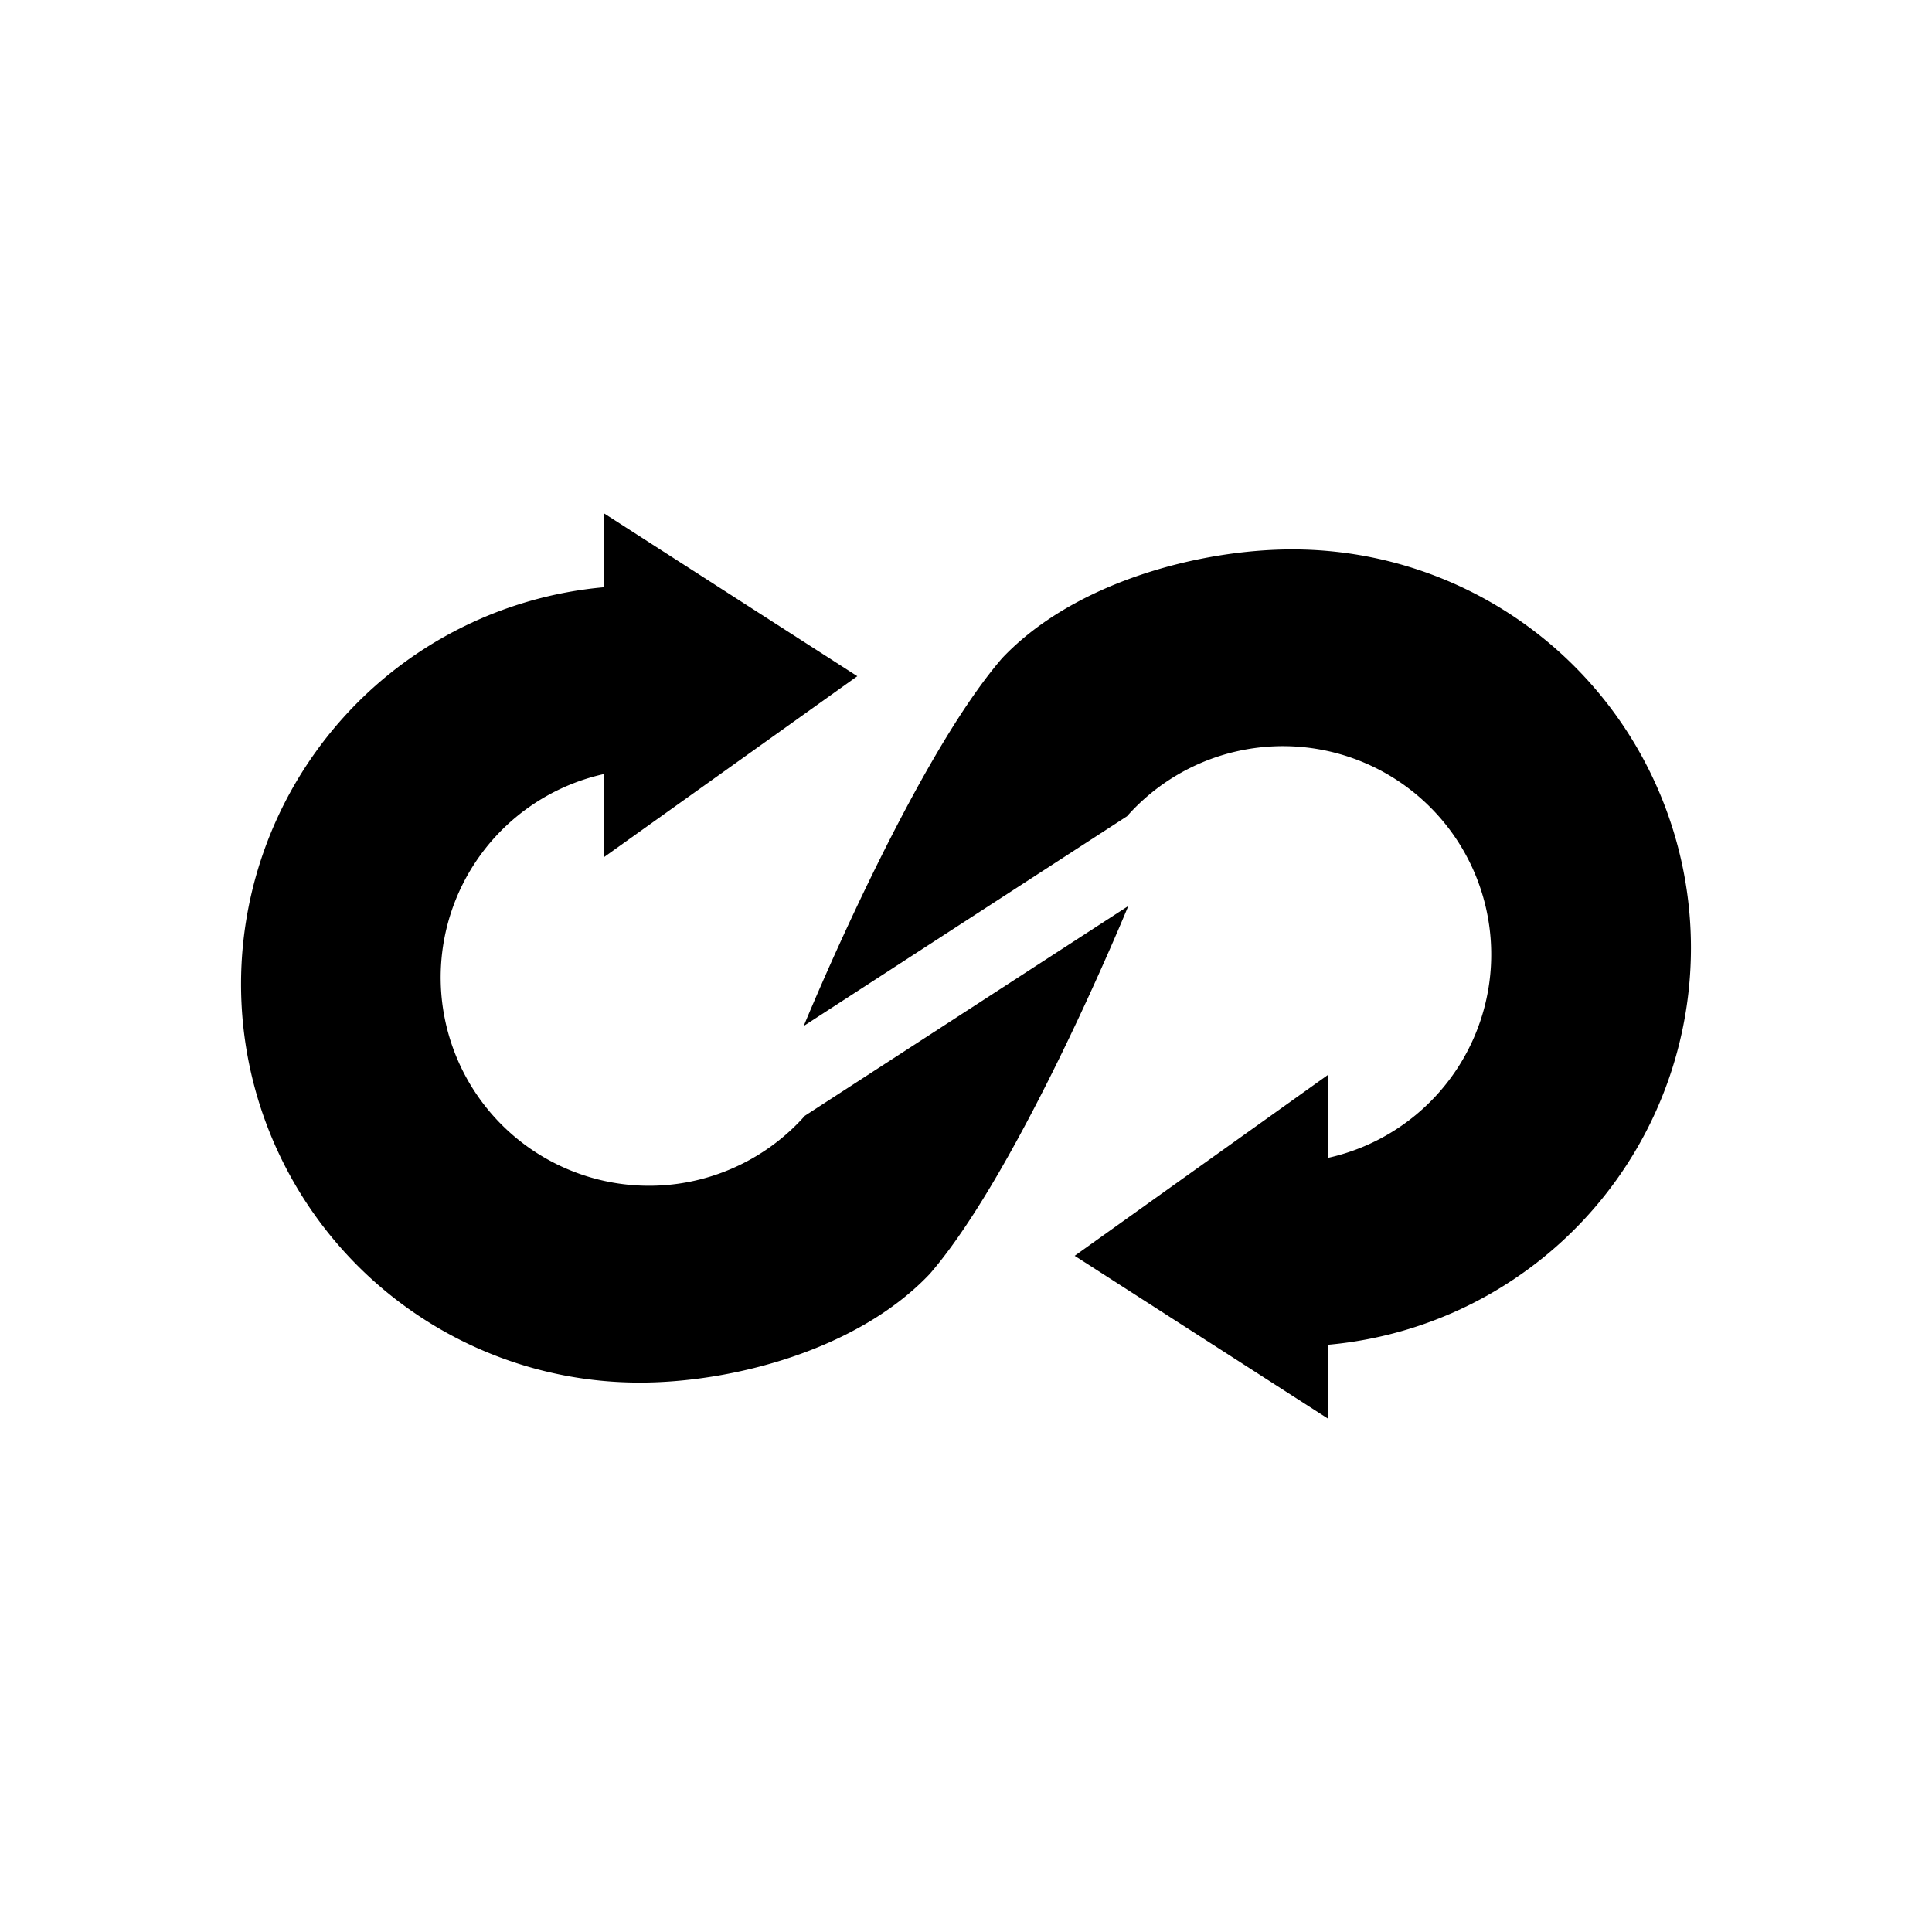
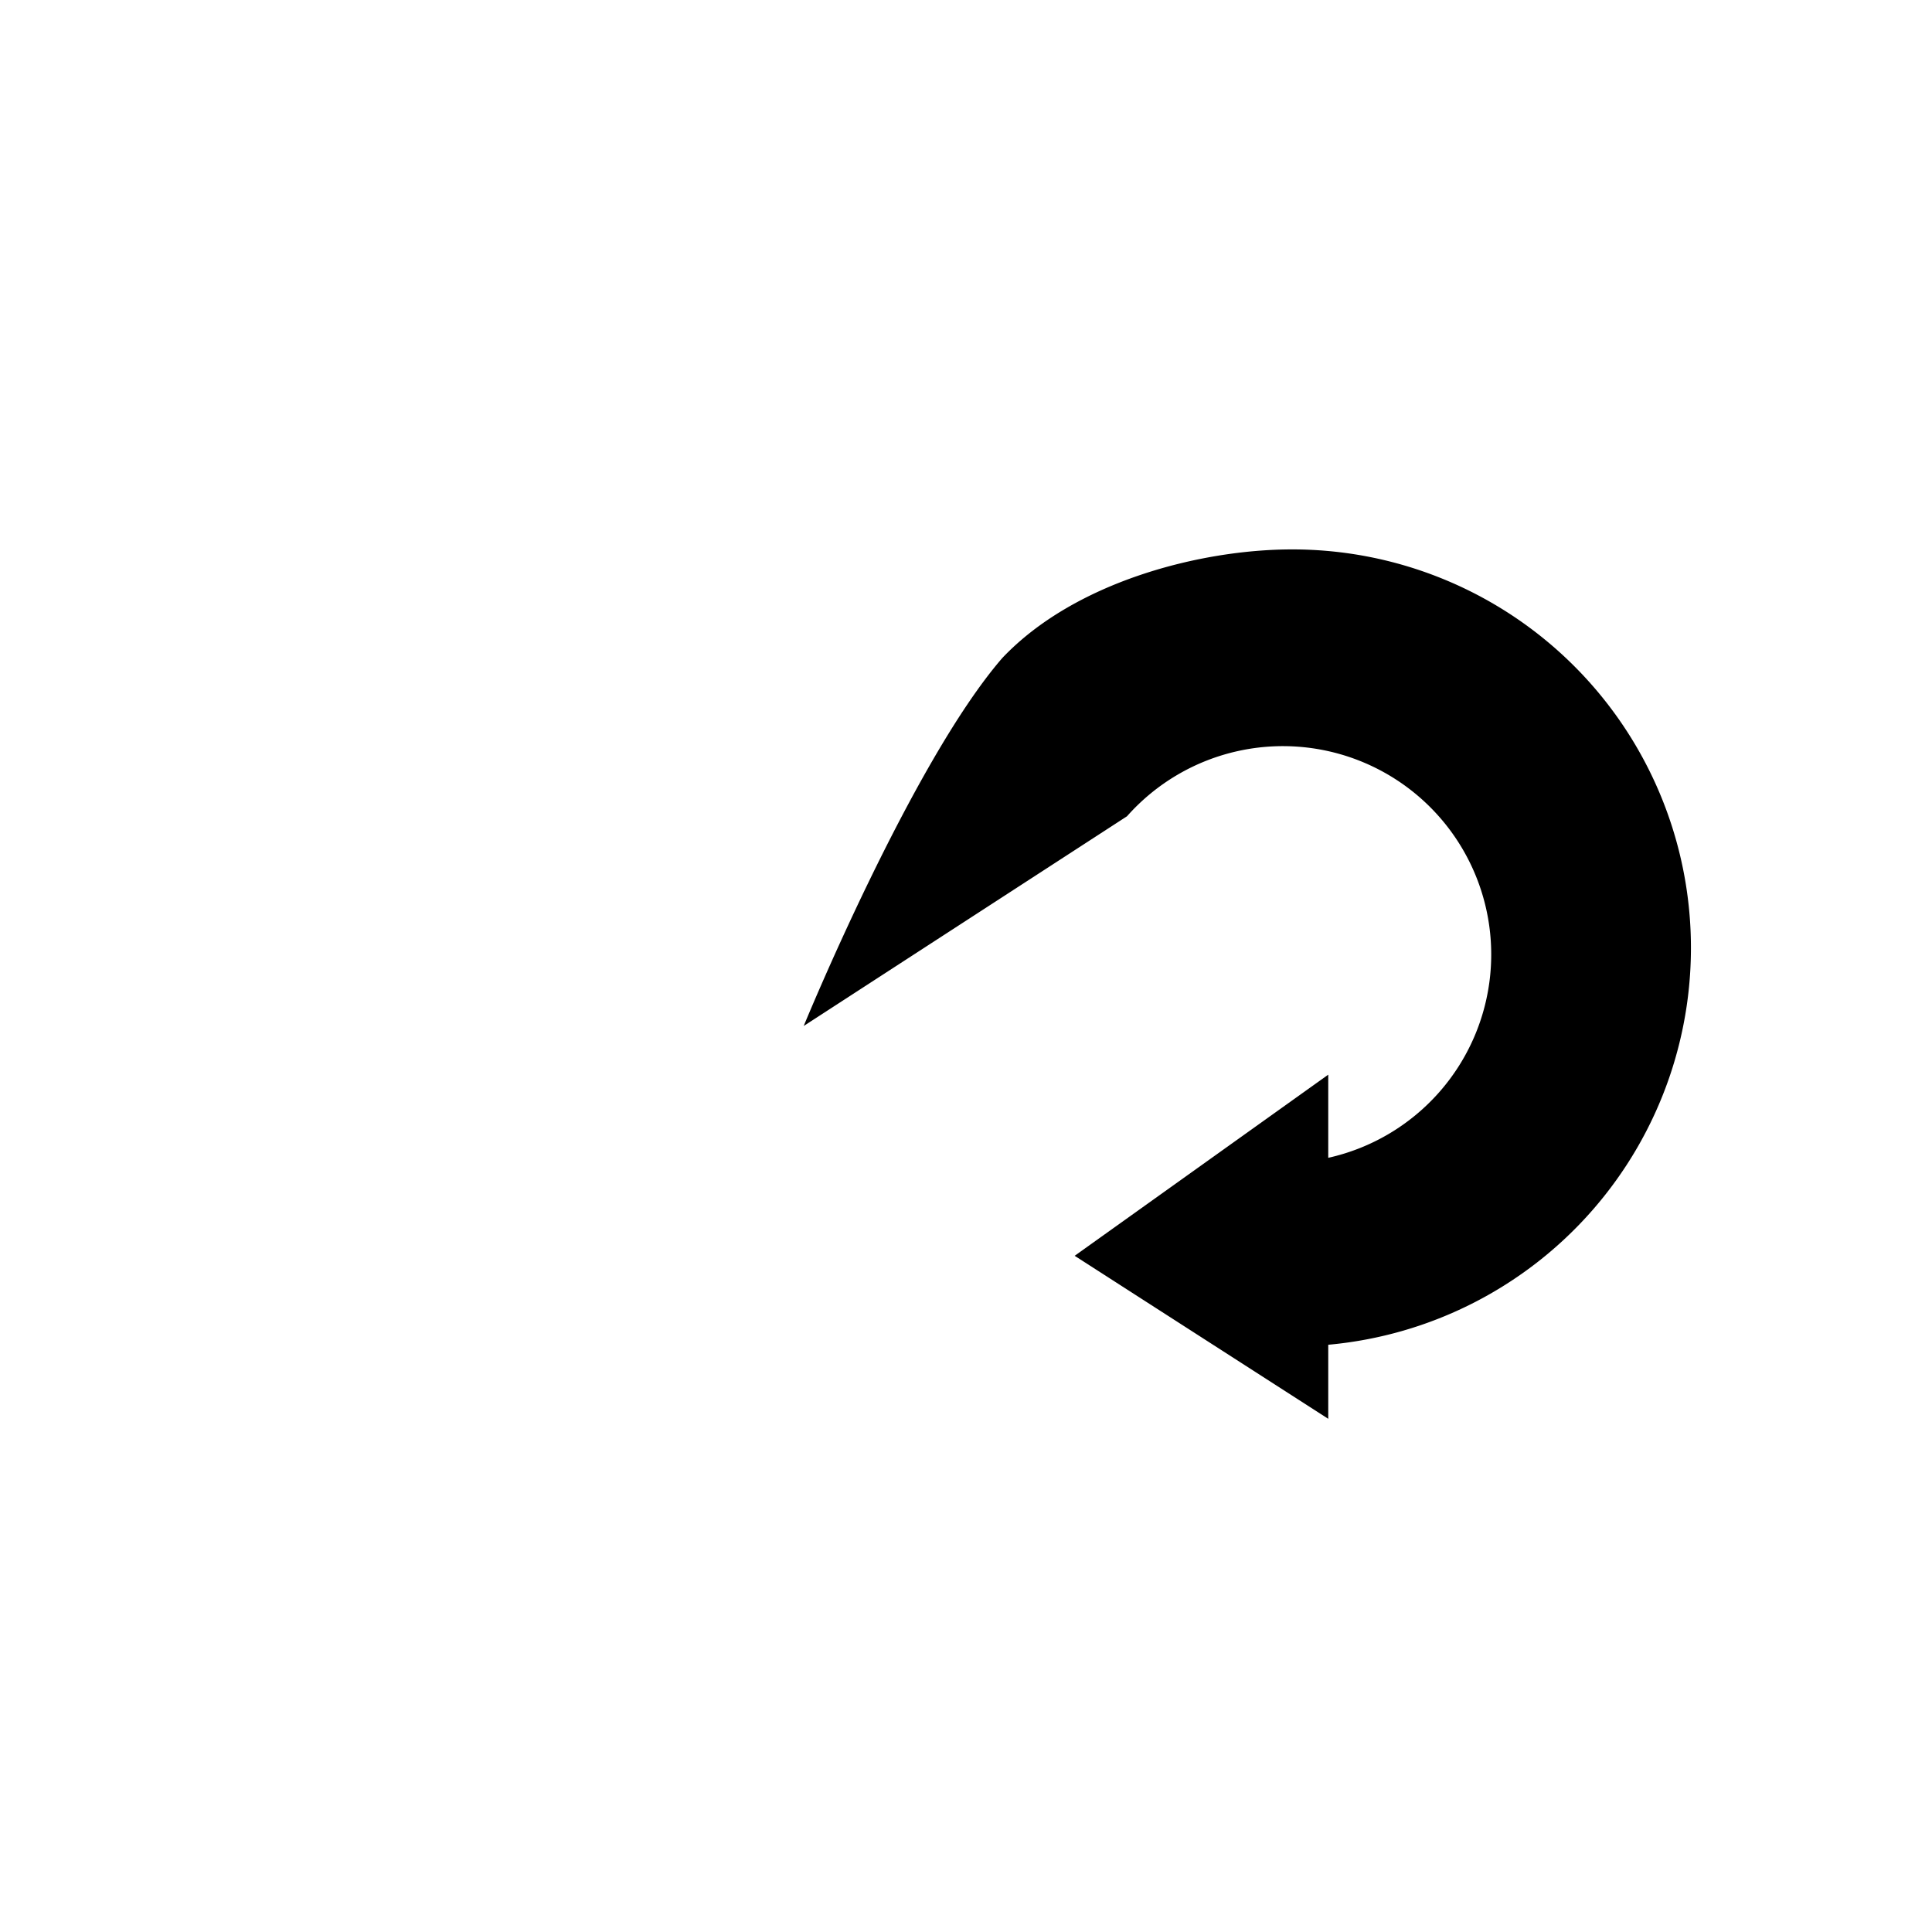
<svg xmlns="http://www.w3.org/2000/svg" width="1em" height="1em" viewBox="0 0 24 24">
-   <path fill="currentColor" d="M7.5 9.616v1.034l3.15-2.25L7.5 6.375v.92a4.95 4.95 0 0 0 .45 9.88c1.133 0 2.7-.399 3.6-1.35c1.125-1.299 2.466-4.57 2.466-4.57L9.999 13.86a2.59 2.59 0 0 1-3.327.465A2.588 2.588 0 0 1 7.5 9.616" />
  <path fill="currentColor" d="M16.5 14.384V13.35l-3.15 2.25l3.15 2.025v-.92a4.95 4.95 0 0 0-.45-9.88c-1.134 0-2.7.399-3.6 1.35c-1.125 1.299-2.466 4.57-2.466 4.57L14 10.14a2.588 2.588 0 1 1 2.499 4.243" />
</svg>